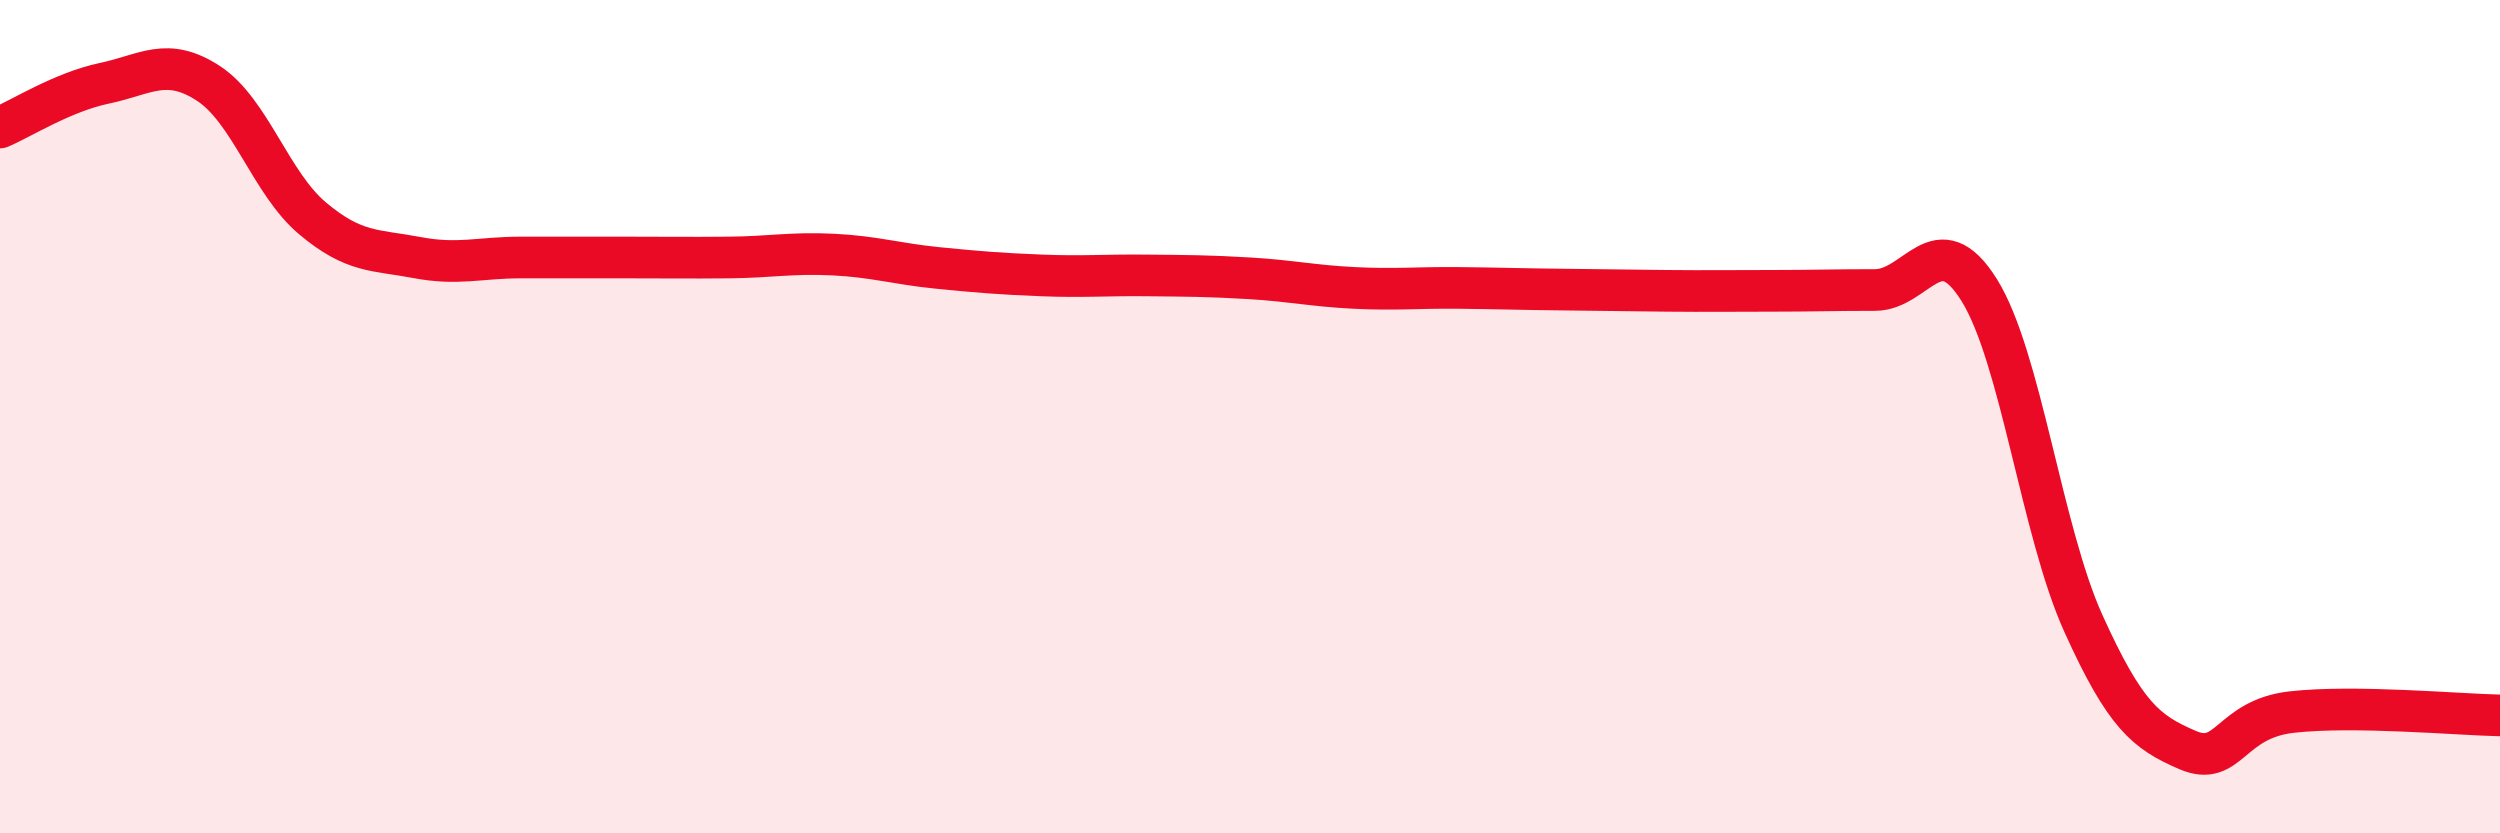
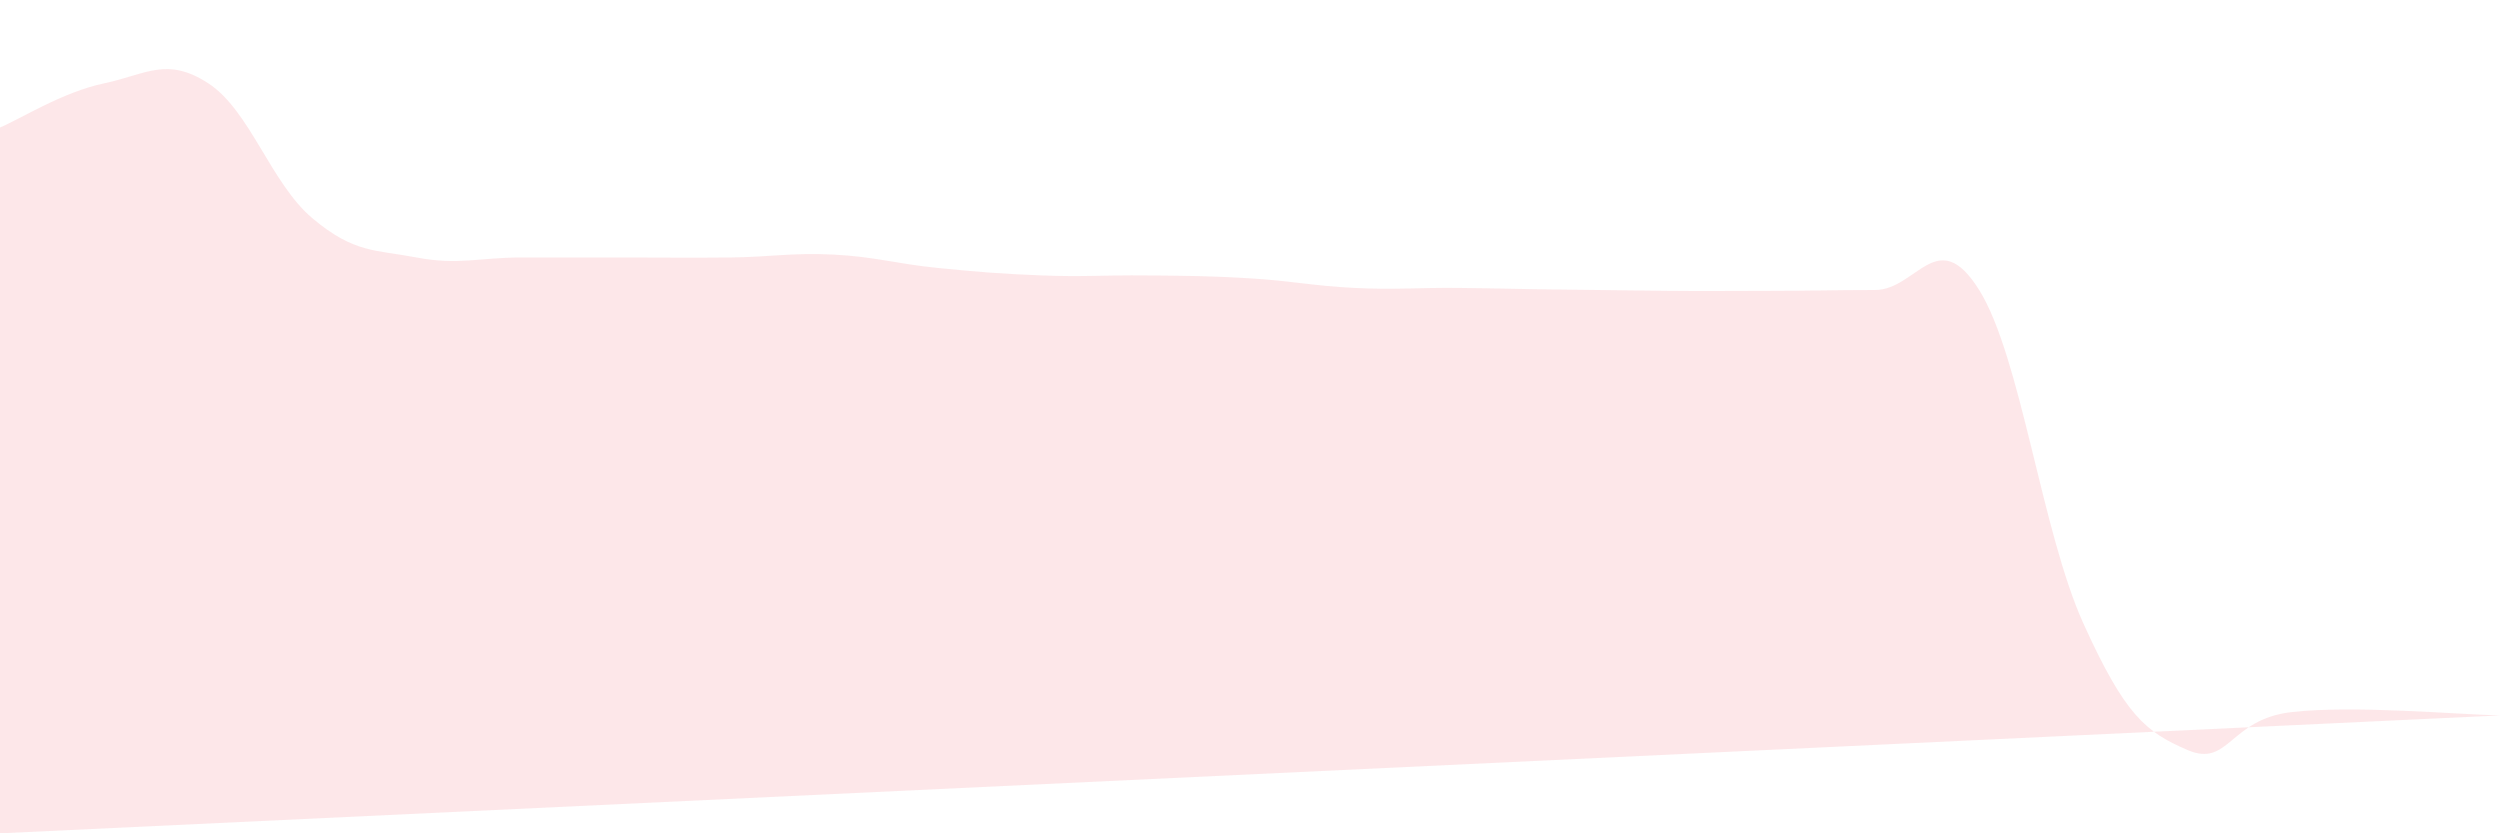
<svg xmlns="http://www.w3.org/2000/svg" width="60" height="20" viewBox="0 0 60 20">
-   <path d="M 0,3.06 C 0.5,2.85 1.5,2.21 2.5,2 C 3.5,1.79 4,1.35 5,2 C 6,2.65 6.5,4.4 7.5,5.24 C 8.5,6.08 9,5.99 10,6.18 C 11,6.37 11.5,6.18 12.5,6.18 C 13.5,6.18 14,6.18 15,6.18 C 16,6.18 16.5,6.19 17.5,6.18 C 18.5,6.17 19,6.06 20,6.11 C 21,6.16 21.5,6.33 22.5,6.43 C 23.5,6.53 24,6.57 25,6.61 C 26,6.65 26.5,6.6 27.5,6.61 C 28.5,6.62 29,6.62 30,6.68 C 31,6.74 31.5,6.86 32.5,6.91 C 33.5,6.96 34,6.9 35,6.91 C 36,6.92 36.5,6.94 37.5,6.95 C 38.5,6.96 39,6.97 40,6.98 C 41,6.99 41.5,6.98 42.5,6.98 C 43.5,6.98 44,6.96 45,6.96 C 46,6.96 46.5,5.36 47.5,6.96 C 48.5,8.56 49,12.75 50,14.96 C 51,17.17 51.5,17.57 52.5,18 C 53.5,18.43 53.5,17.26 55,17.09 C 56.5,16.92 59,17.15 60,17.17L60 20L0 20Z" fill="#EB0A25" opacity="0.1" stroke-linecap="round" stroke-linejoin="round" />
-   <path d="M 0,3.06 C 0.5,2.85 1.5,2.21 2.5,2 C 3.5,1.79 4,1.35 5,2 C 6,2.65 6.5,4.4 7.5,5.24 C 8.5,6.08 9,5.99 10,6.18 C 11,6.37 11.5,6.18 12.5,6.18 C 13.5,6.18 14,6.18 15,6.18 C 16,6.18 16.5,6.19 17.5,6.18 C 18.5,6.17 19,6.06 20,6.11 C 21,6.16 21.5,6.33 22.5,6.43 C 23.5,6.53 24,6.57 25,6.61 C 26,6.65 26.5,6.6 27.5,6.61 C 28.5,6.62 29,6.62 30,6.68 C 31,6.74 31.5,6.86 32.5,6.91 C 33.5,6.96 34,6.9 35,6.91 C 36,6.92 36.5,6.94 37.5,6.95 C 38.5,6.96 39,6.97 40,6.98 C 41,6.99 41.5,6.98 42.5,6.98 C 43.5,6.98 44,6.96 45,6.96 C 46,6.96 46.5,5.36 47.5,6.96 C 48.5,8.56 49,12.75 50,14.96 C 51,17.17 51.5,17.57 52.5,18 C 53.5,18.43 53.5,17.26 55,17.09 C 56.5,16.92 59,17.15 60,17.17" stroke="#EB0A25" stroke-width="1" fill="none" stroke-linecap="round" stroke-linejoin="round" />
+   <path d="M 0,3.06 C 0.5,2.85 1.5,2.21 2.5,2 C 3.5,1.79 4,1.35 5,2 C 6,2.65 6.5,4.4 7.5,5.24 C 8.5,6.08 9,5.99 10,6.18 C 11,6.37 11.5,6.18 12.5,6.18 C 13.5,6.18 14,6.18 15,6.18 C 16,6.18 16.5,6.19 17.5,6.18 C 18.5,6.17 19,6.06 20,6.11 C 21,6.16 21.5,6.33 22.5,6.43 C 23.5,6.53 24,6.57 25,6.61 C 26,6.65 26.5,6.6 27.5,6.61 C 28.5,6.62 29,6.62 30,6.68 C 31,6.74 31.5,6.86 32.5,6.91 C 33.5,6.96 34,6.9 35,6.91 C 36,6.92 36.5,6.94 37.5,6.95 C 38.5,6.96 39,6.97 40,6.98 C 41,6.99 41.5,6.98 42.5,6.98 C 43.5,6.98 44,6.96 45,6.96 C 46,6.96 46.5,5.36 47.5,6.96 C 48.5,8.56 49,12.75 50,14.96 C 51,17.17 51.5,17.57 52.5,18 C 53.5,18.43 53.5,17.26 55,17.09 C 56.5,16.92 59,17.15 60,17.17L0 20Z" fill="#EB0A25" opacity="0.1" stroke-linecap="round" stroke-linejoin="round" />
</svg>